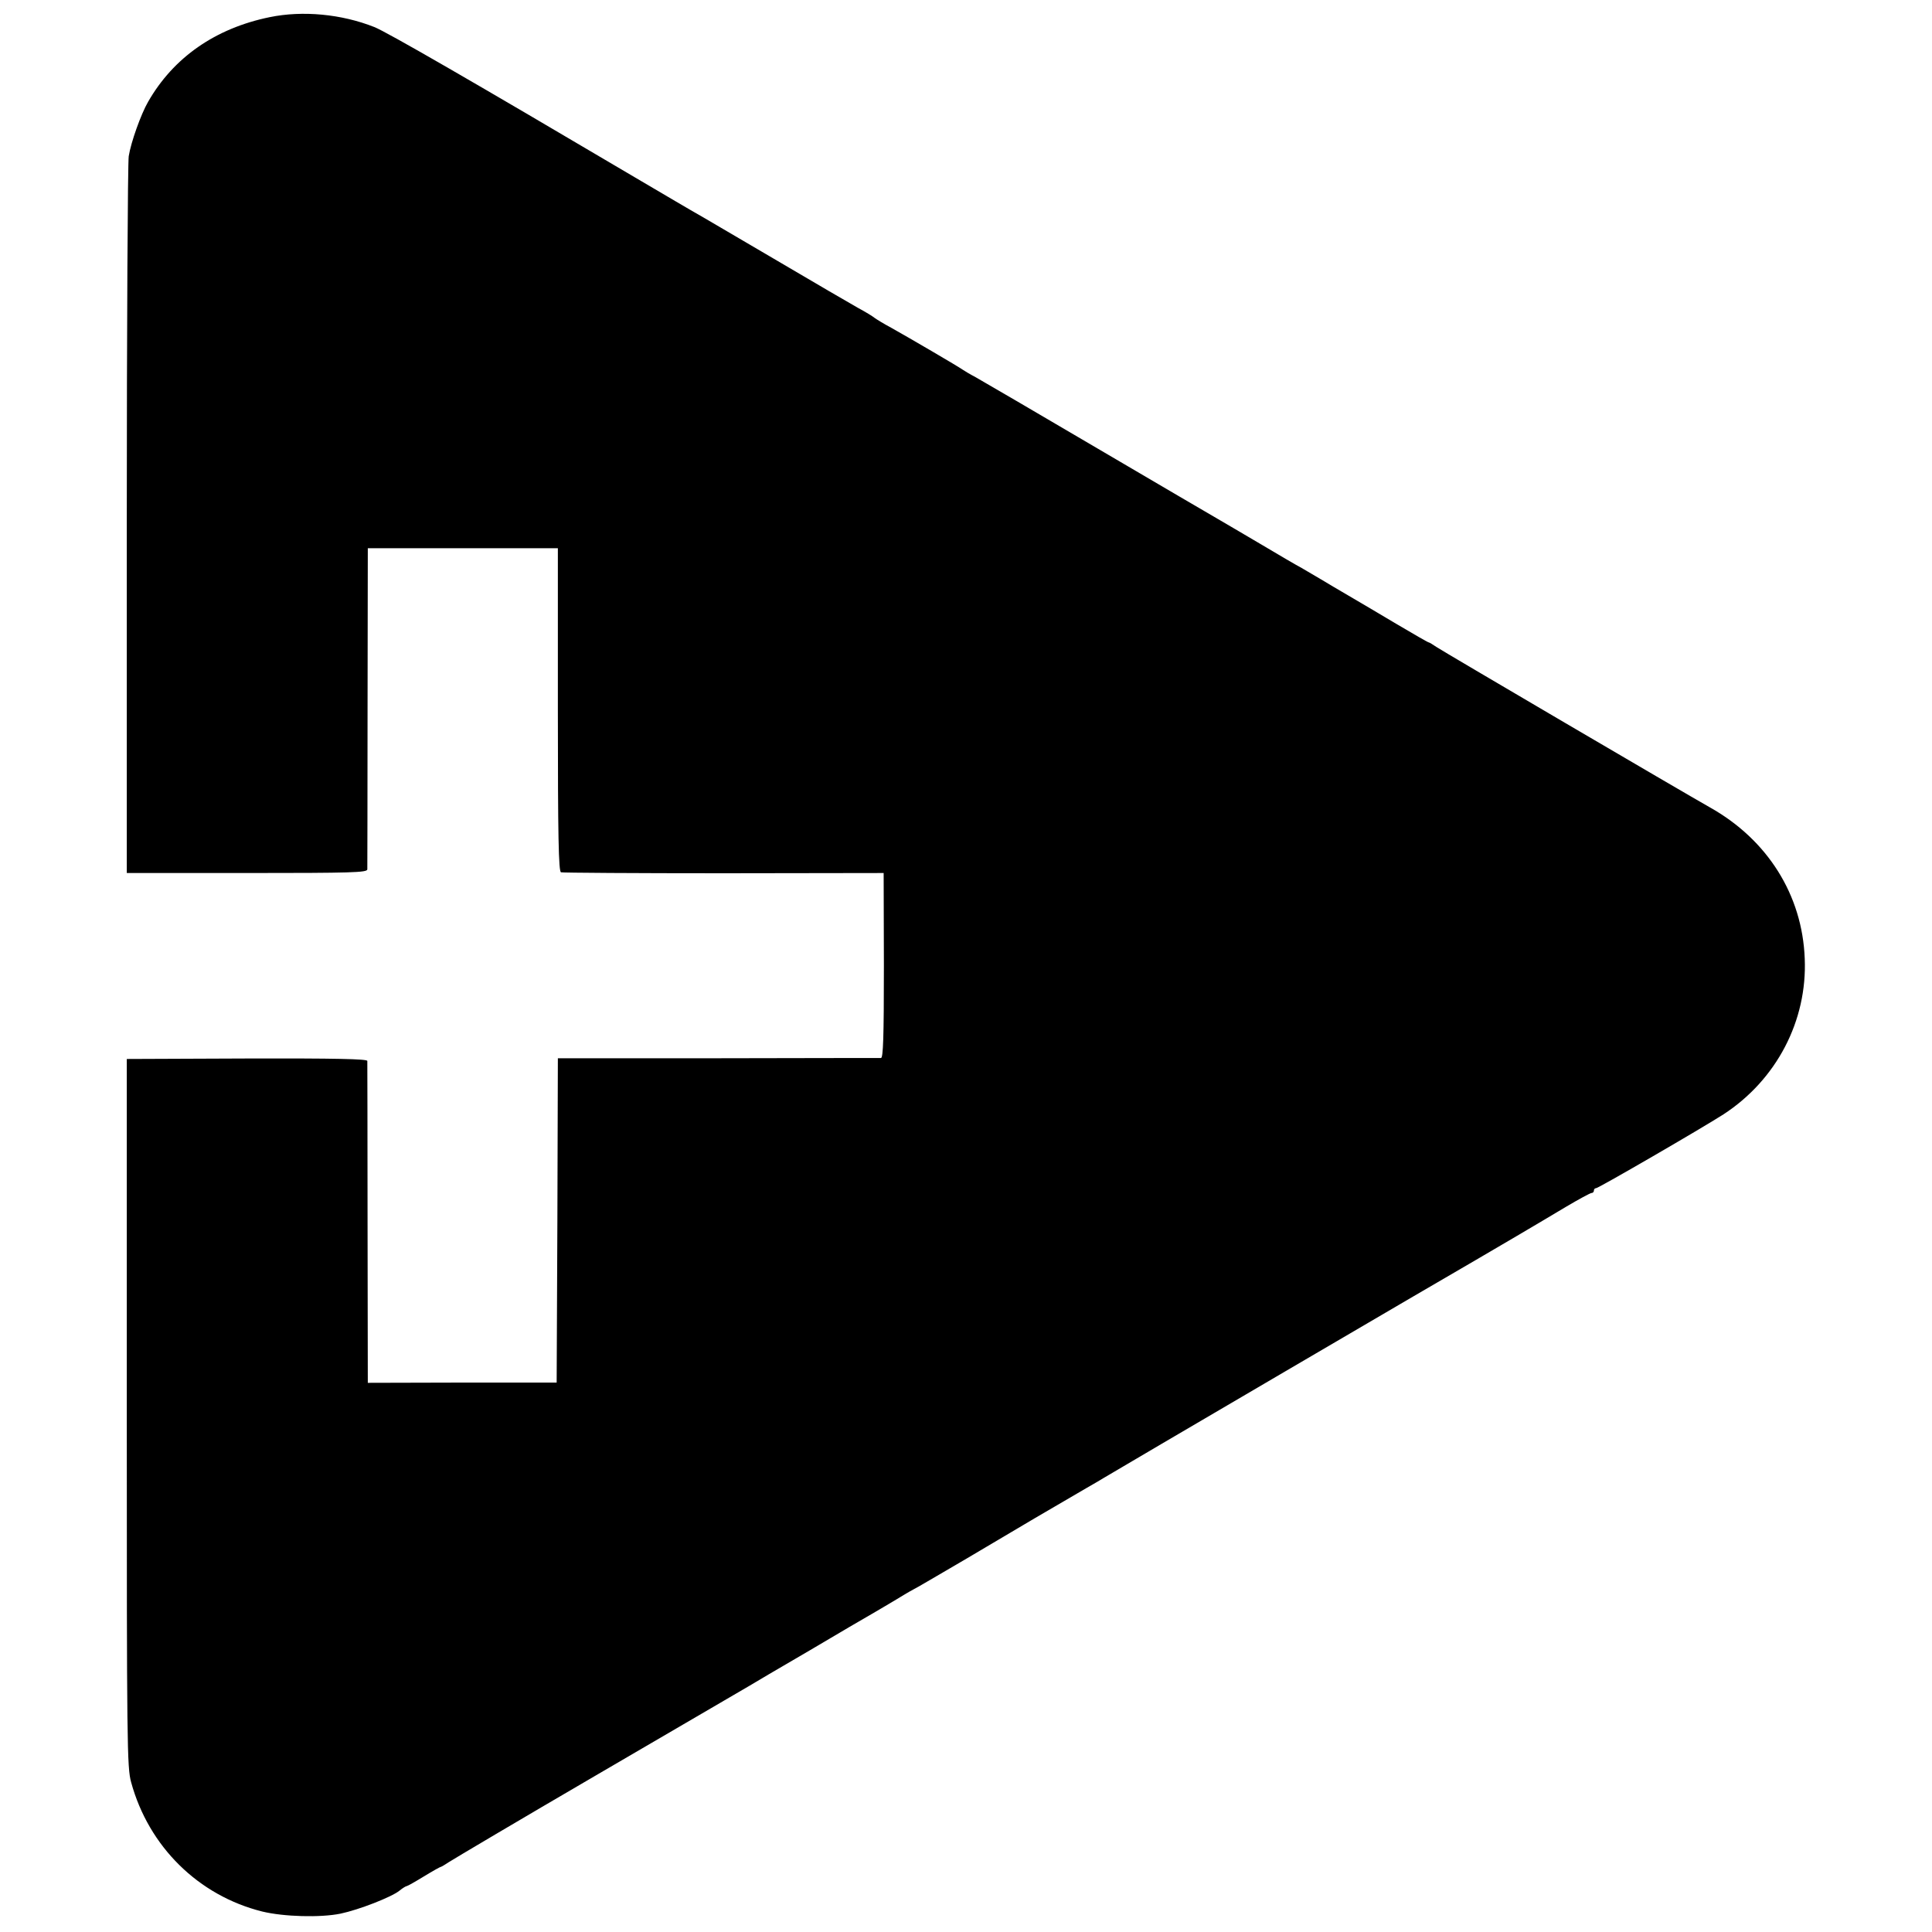
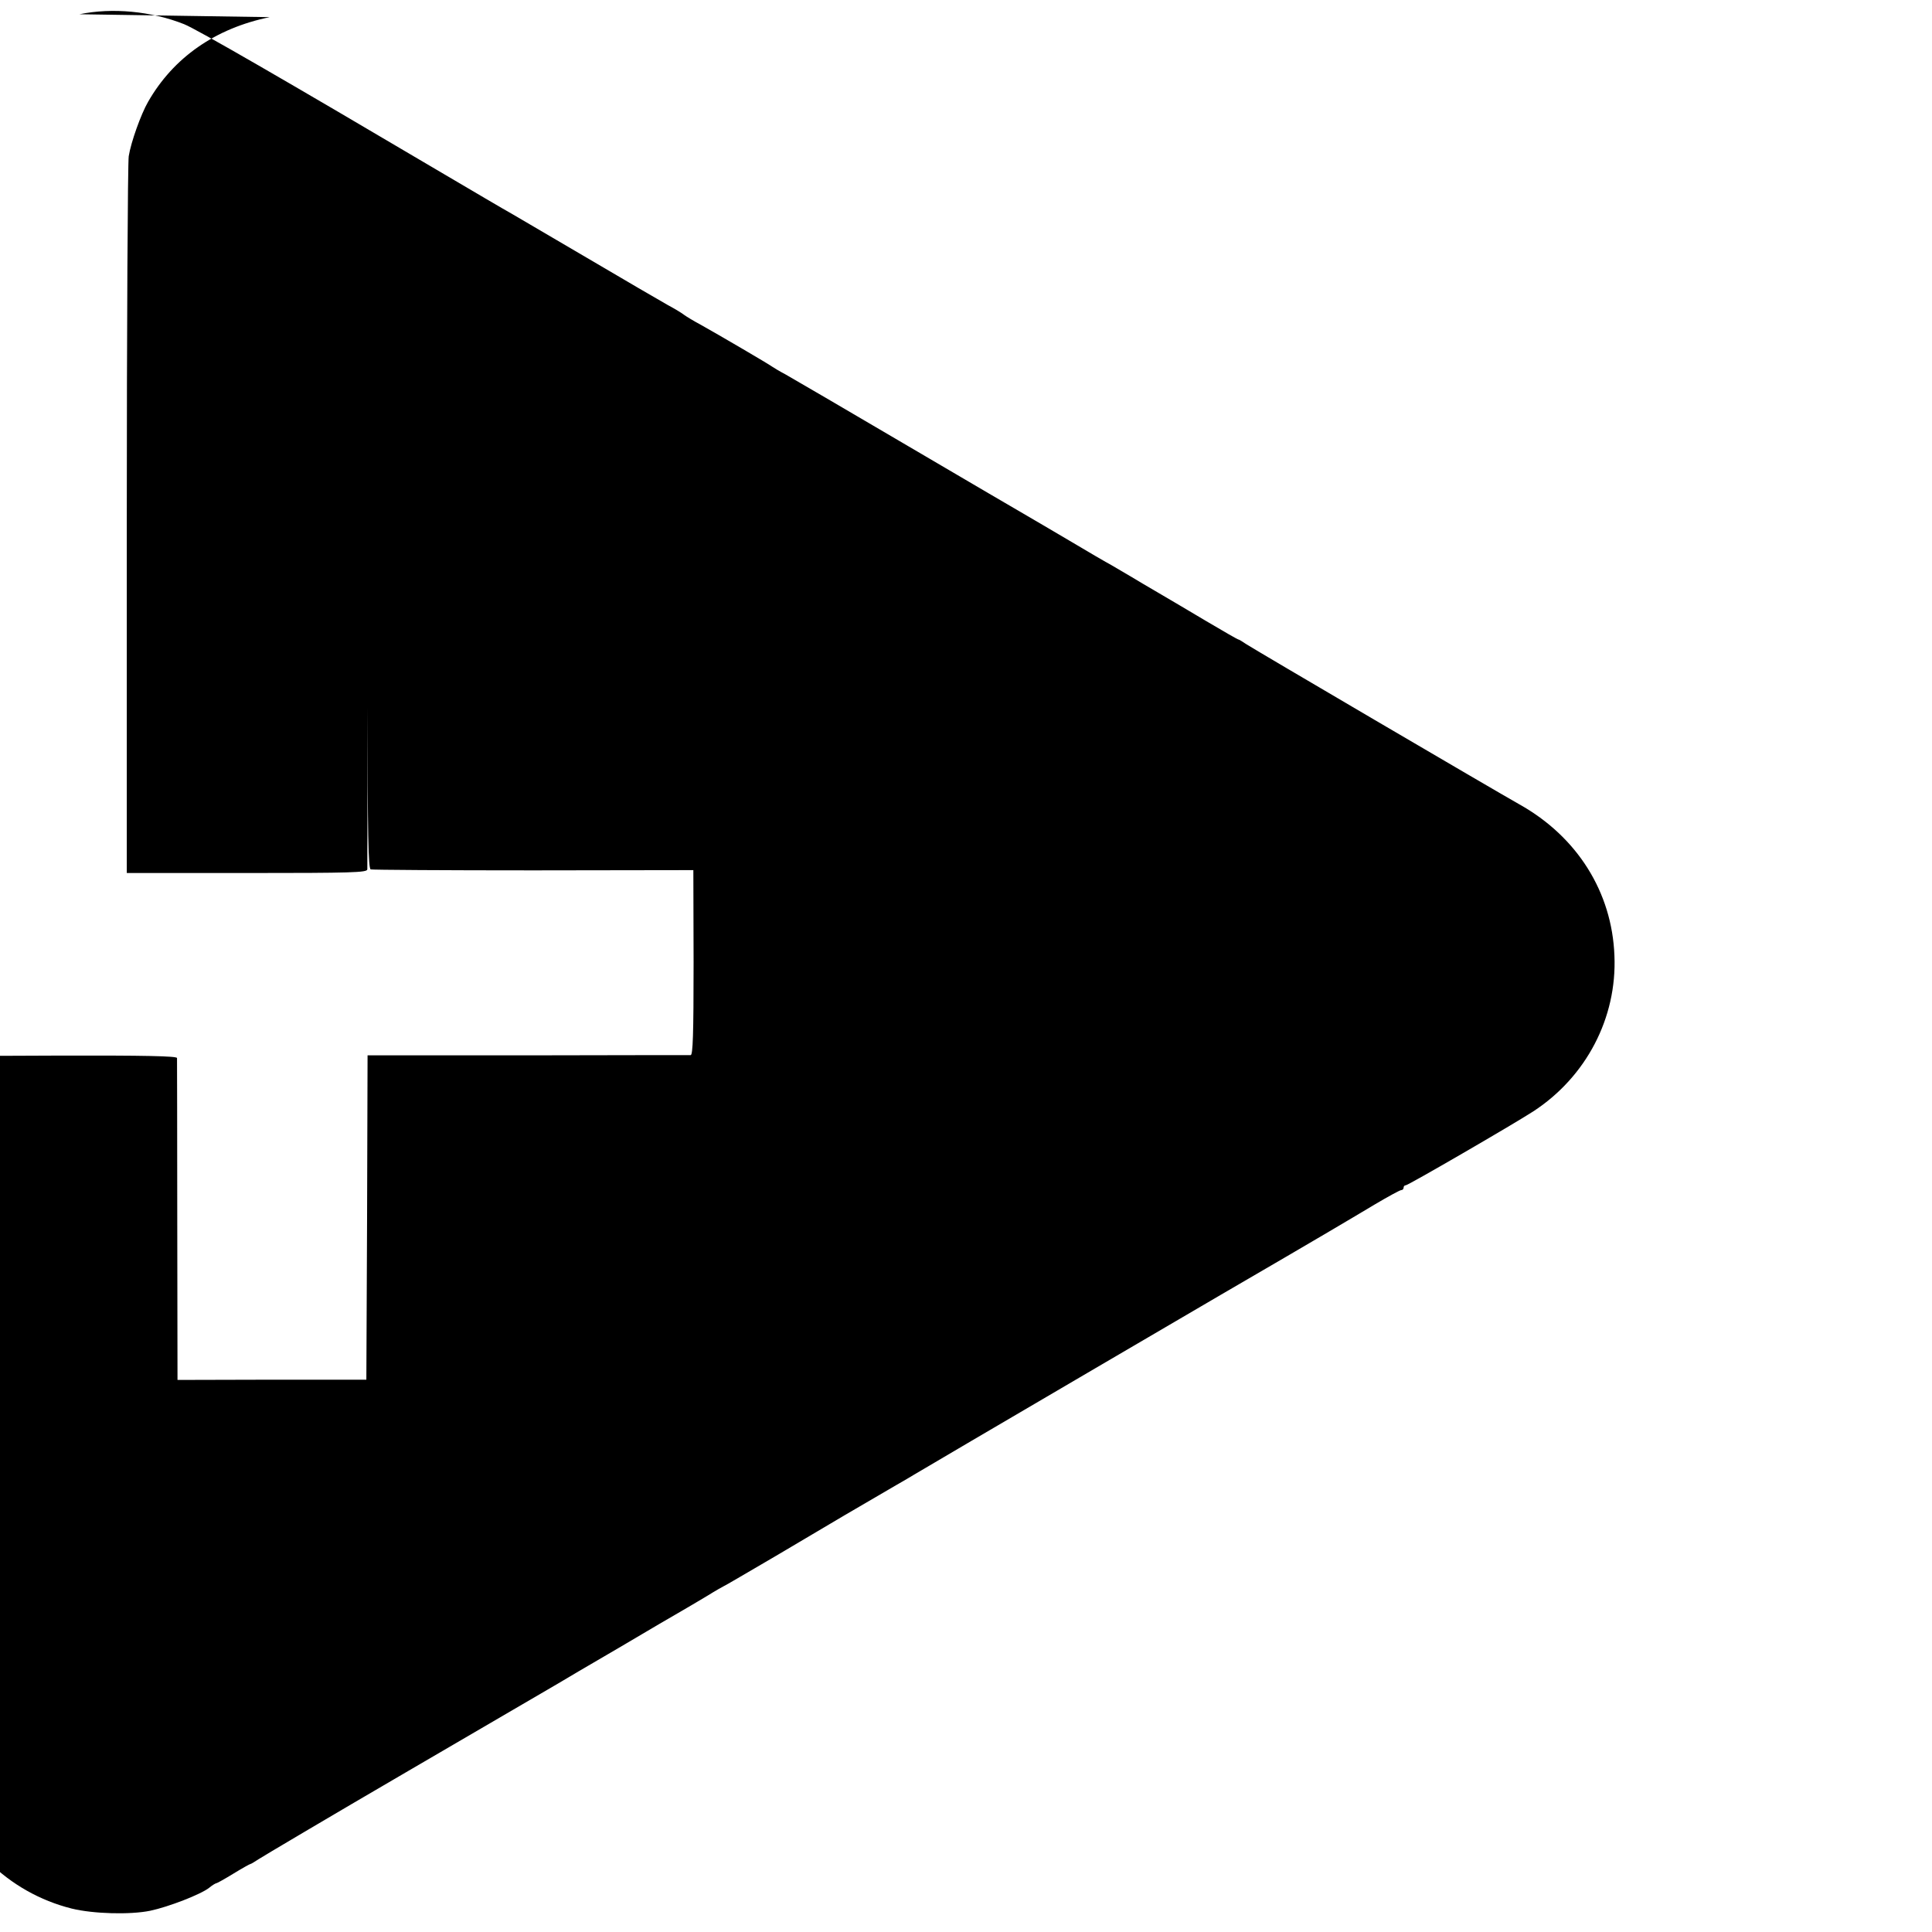
<svg xmlns="http://www.w3.org/2000/svg" version="1.0" width="800pt" height="800pt" viewBox="0 0 800 800" preserveAspectRatio="xMidYMid meet">
  <g transform="translate(0,800) scale(0.1,-0.1)" fill="#000000" stroke="none">
-     <path d="M1117 7929 c-225 -46 -399 -167 -504 -351 -29 -50 -71 -167 -80 -225 -4 -26 -8 -705 -8 -1508 l0 -1460 498 0 c435 0 497 2 498 15 0 8 1 311 1 673 l1 657 394 0 393 0 0 -669 c0 -526 3 -670 13 -673 6 -2 310 -4 674 -4 l662 1 1 -383 c0 -300 -3 -382 -12 -383 -7 0 -311 0 -675 -1 l-663 0 -2 -672 -3 -671 -391 0 -391 -1 -1 661 c0 363 -1 665 -1 672 -1 8 -130 11 -498 10 l-498 -2 0 -1465 c0 -1375 1 -1469 18 -1530 73 -267 279 -469 542 -535 90 -22 242 -26 325 -9 76 16 210 68 244 95 13 11 27 19 30 19 3 0 35 18 71 40 36 22 68 40 71 40 2 0 17 9 32 19 15 10 293 175 619 365 325 190 605 353 622 363 16 10 130 77 252 148 121 72 238 140 259 152 21 12 68 40 105 62 37 23 69 41 70 41 2 0 99 57 217 126 205 122 382 226 498 293 30 17 62 36 70 41 15 10 1476 866 1540 902 57 33 268 157 373 220 54 32 102 58 107 58 6 0 10 5 10 10 0 6 4 10 9 10 10 0 441 250 528 306 219 143 347 387 336 645 -10 263 -154 492 -393 626 -110 62 -1109 648 -1132 664 -15 10 -29 19 -32 19 -3 0 -62 34 -133 76 -70 42 -159 94 -198 117 -38 22 -90 53 -115 68 -25 15 -61 36 -80 47 -19 10 -98 56 -175 102 -77 45 -154 91 -172 101 -18 10 -241 141 -495 290 -255 150 -483 283 -508 297 -25 13 -49 28 -55 32 -13 10 -225 134 -295 173 -30 16 -61 35 -69 41 -7 6 -38 25 -68 41 -30 17 -180 104 -334 195 -155 91 -293 172 -307 180 -43 24 -168 98 -282 165 -667 394 -1029 603 -1080 623 -136 54 -297 69 -433 41z" />
+     <path d="M1117 7929 c-225 -46 -399 -167 -504 -351 -29 -50 -71 -167 -80 -225 -4 -26 -8 -705 -8 -1508 l0 -1460 498 0 c435 0 497 2 498 15 0 8 1 311 1 673 c0 -526 3 -670 13 -673 6 -2 310 -4 674 -4 l662 1 1 -383 c0 -300 -3 -382 -12 -383 -7 0 -311 0 -675 -1 l-663 0 -2 -672 -3 -671 -391 0 -391 -1 -1 661 c0 363 -1 665 -1 672 -1 8 -130 11 -498 10 l-498 -2 0 -1465 c0 -1375 1 -1469 18 -1530 73 -267 279 -469 542 -535 90 -22 242 -26 325 -9 76 16 210 68 244 95 13 11 27 19 30 19 3 0 35 18 71 40 36 22 68 40 71 40 2 0 17 9 32 19 15 10 293 175 619 365 325 190 605 353 622 363 16 10 130 77 252 148 121 72 238 140 259 152 21 12 68 40 105 62 37 23 69 41 70 41 2 0 99 57 217 126 205 122 382 226 498 293 30 17 62 36 70 41 15 10 1476 866 1540 902 57 33 268 157 373 220 54 32 102 58 107 58 6 0 10 5 10 10 0 6 4 10 9 10 10 0 441 250 528 306 219 143 347 387 336 645 -10 263 -154 492 -393 626 -110 62 -1109 648 -1132 664 -15 10 -29 19 -32 19 -3 0 -62 34 -133 76 -70 42 -159 94 -198 117 -38 22 -90 53 -115 68 -25 15 -61 36 -80 47 -19 10 -98 56 -175 102 -77 45 -154 91 -172 101 -18 10 -241 141 -495 290 -255 150 -483 283 -508 297 -25 13 -49 28 -55 32 -13 10 -225 134 -295 173 -30 16 -61 35 -69 41 -7 6 -38 25 -68 41 -30 17 -180 104 -334 195 -155 91 -293 172 -307 180 -43 24 -168 98 -282 165 -667 394 -1029 603 -1080 623 -136 54 -297 69 -433 41z" />
  </g>
</svg>